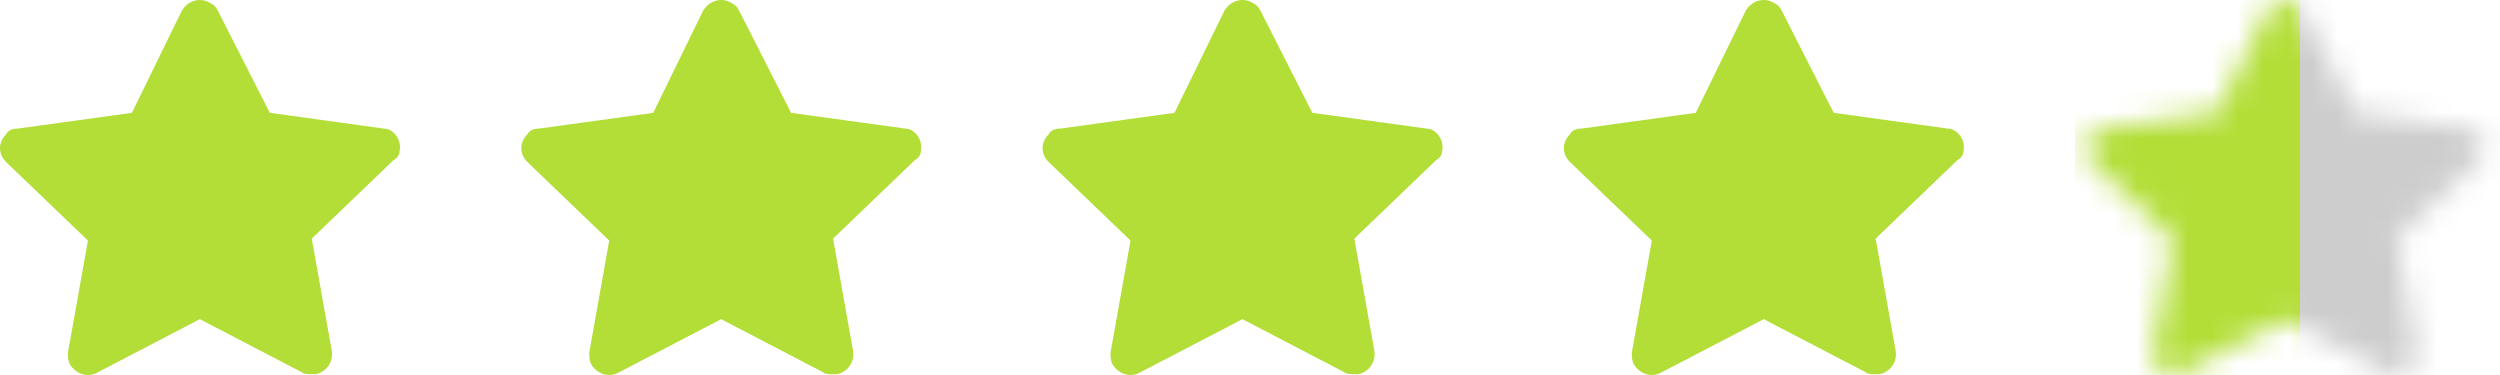
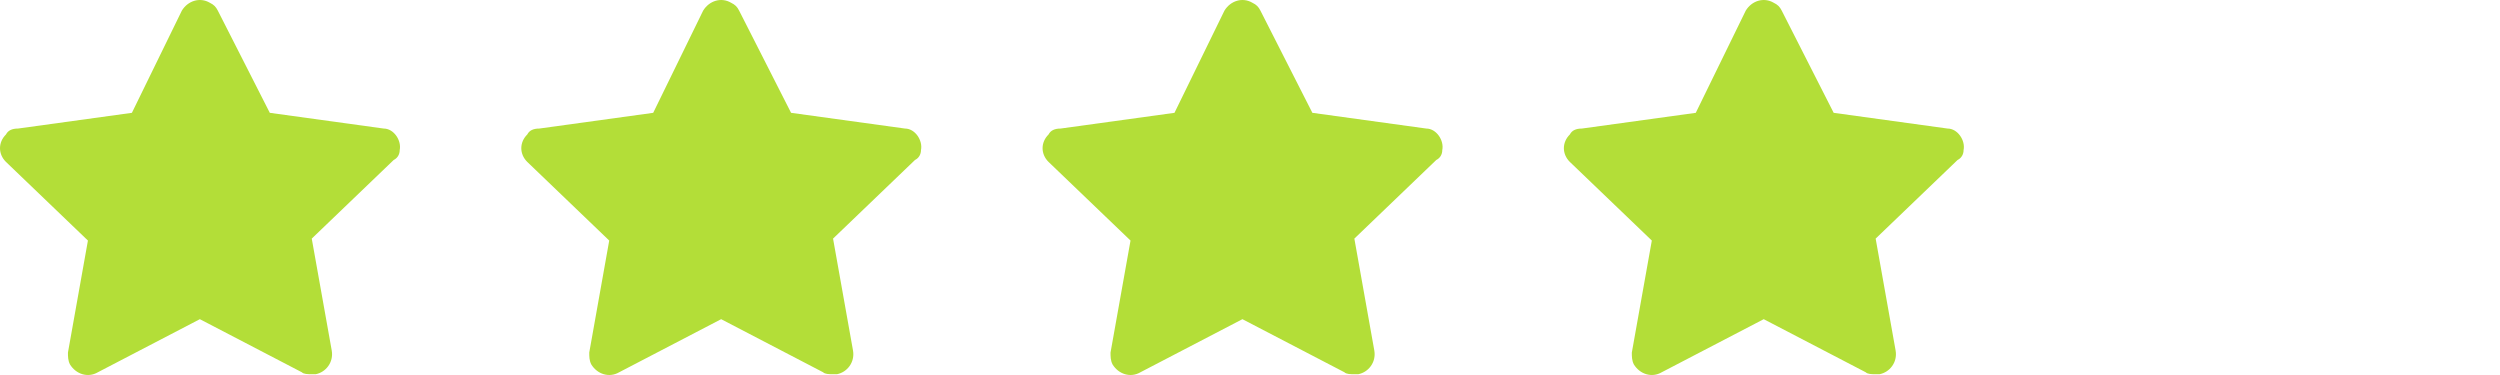
<svg xmlns="http://www.w3.org/2000/svg" width="100" height="15" viewBox="0 0 100 15" fill="none">
  <path d="M15.988 6.006C16.068 5.613 15.748 5.142 15.348 5.142L10.792 4.513L8.713 0.425C8.633 0.268 8.553 0.189 8.394 0.111C7.994 -0.125 7.514 0.032 7.274 0.425L5.276 4.513L0.719 5.142C0.48 5.142 0.32 5.22 0.24 5.378C-0.08 5.692 -0.08 6.164 0.24 6.478L3.517 9.622L2.718 14.103C2.718 14.26 2.718 14.418 2.798 14.575C3.038 14.968 3.517 15.125 3.917 14.889L7.994 12.767L12.071 14.889C12.151 14.968 12.31 14.968 12.47 14.968C12.55 14.968 12.55 14.968 12.63 14.968C13.03 14.889 13.35 14.496 13.27 14.024L12.47 9.544L15.748 6.399C15.908 6.321 15.988 6.164 15.988 6.006Z" fill="#B3DE38" />
  <path d="M36.839 6.006C36.919 5.613 36.6 5.142 36.2 5.142L31.643 4.513L29.565 0.425C29.485 0.268 29.405 0.189 29.245 0.111C28.846 -0.125 28.366 0.032 28.126 0.425L26.128 4.513L21.571 5.142C21.331 5.142 21.172 5.22 21.092 5.378C20.772 5.692 20.772 6.164 21.092 6.478L24.369 9.622L23.57 14.103C23.57 14.26 23.57 14.418 23.65 14.575C23.889 14.968 24.369 15.125 24.769 14.889L28.846 12.767L32.922 14.889C33.002 14.968 33.162 14.968 33.322 14.968C33.402 14.968 33.402 14.968 33.482 14.968C33.882 14.889 34.201 14.496 34.121 14.024L33.322 9.544L36.6 6.399C36.76 6.321 36.839 6.164 36.839 6.006Z" fill="#B3DE38" />
  <path d="M57.691 6.006C57.771 5.613 57.451 5.142 57.052 5.142L52.495 4.513L50.417 0.425C50.337 0.268 50.257 0.189 50.097 0.111C49.697 -0.125 49.218 0.032 48.978 0.425L46.979 4.513L42.423 5.142C42.183 5.142 42.023 5.22 41.943 5.378C41.623 5.692 41.623 6.164 41.943 6.478L45.221 9.622L44.421 14.103C44.421 14.26 44.421 14.418 44.501 14.575C44.741 14.968 45.221 15.125 45.62 14.889L49.697 12.767L53.774 14.889C53.854 14.968 54.014 14.968 54.174 14.968C54.254 14.968 54.254 14.968 54.334 14.968C54.733 14.889 55.053 14.496 54.973 14.024L54.174 9.544L57.451 6.399C57.611 6.321 57.691 6.164 57.691 6.006Z" fill="#B3DE38" />
  <path d="M78.543 6.006C78.623 5.613 78.303 5.142 77.903 5.142L73.347 4.513L71.269 0.425C71.189 0.268 71.109 0.189 70.949 0.111C70.549 -0.125 70.069 0.032 69.83 0.425L67.831 4.513L63.275 5.142C63.035 5.142 62.875 5.22 62.795 5.378C62.475 5.692 62.475 6.164 62.795 6.478L66.073 9.622L65.273 14.103C65.273 14.26 65.273 14.418 65.353 14.575C65.593 14.968 66.073 15.125 66.472 14.889L70.549 12.767L74.626 14.889C74.706 14.968 74.866 14.968 75.026 14.968C75.106 14.968 75.106 14.968 75.185 14.968C75.585 14.889 75.905 14.496 75.825 14.024L75.026 9.544L78.303 6.399C78.463 6.321 78.543 6.164 78.543 6.006Z" fill="#B3DE38" />
  <mask id="mask0_734_4166" style="mask-type:alpha" maskUnits="userSpaceOnUse" x="83" y="0" width="17" height="15">
-     <path d="M99.395 6.006C99.475 5.613 99.155 5.142 98.755 5.142L94.199 4.513L92.12 0.425C92.04 0.268 91.96 0.189 91.8 0.111C91.401 -0.125 90.921 0.032 90.681 0.425L88.683 4.513L84.126 5.142C83.887 5.142 83.727 5.22 83.647 5.378C83.327 5.692 83.327 6.164 83.647 6.478L86.924 9.622L86.125 14.103C86.125 14.26 86.125 14.418 86.205 14.575C86.445 14.968 86.924 15.125 87.324 14.889L91.401 12.767L95.478 14.889C95.558 14.968 95.717 14.968 95.877 14.968C95.957 14.968 95.957 14.968 96.037 14.968C96.437 14.889 96.757 14.496 96.677 14.024L95.877 9.544L99.155 6.399C99.315 6.321 99.395 6.164 99.395 6.006Z" fill="#CDCDCD" />
-   </mask>
+     </mask>
  <g mask="url(#mask0_734_4166)">
    <rect x="83" y="-2" width="17" height="20" fill="#B3DE38" />
    <path d="M92 -2H103V18H92V-2Z" fill="#CDCDCD" />
  </g>
</svg>